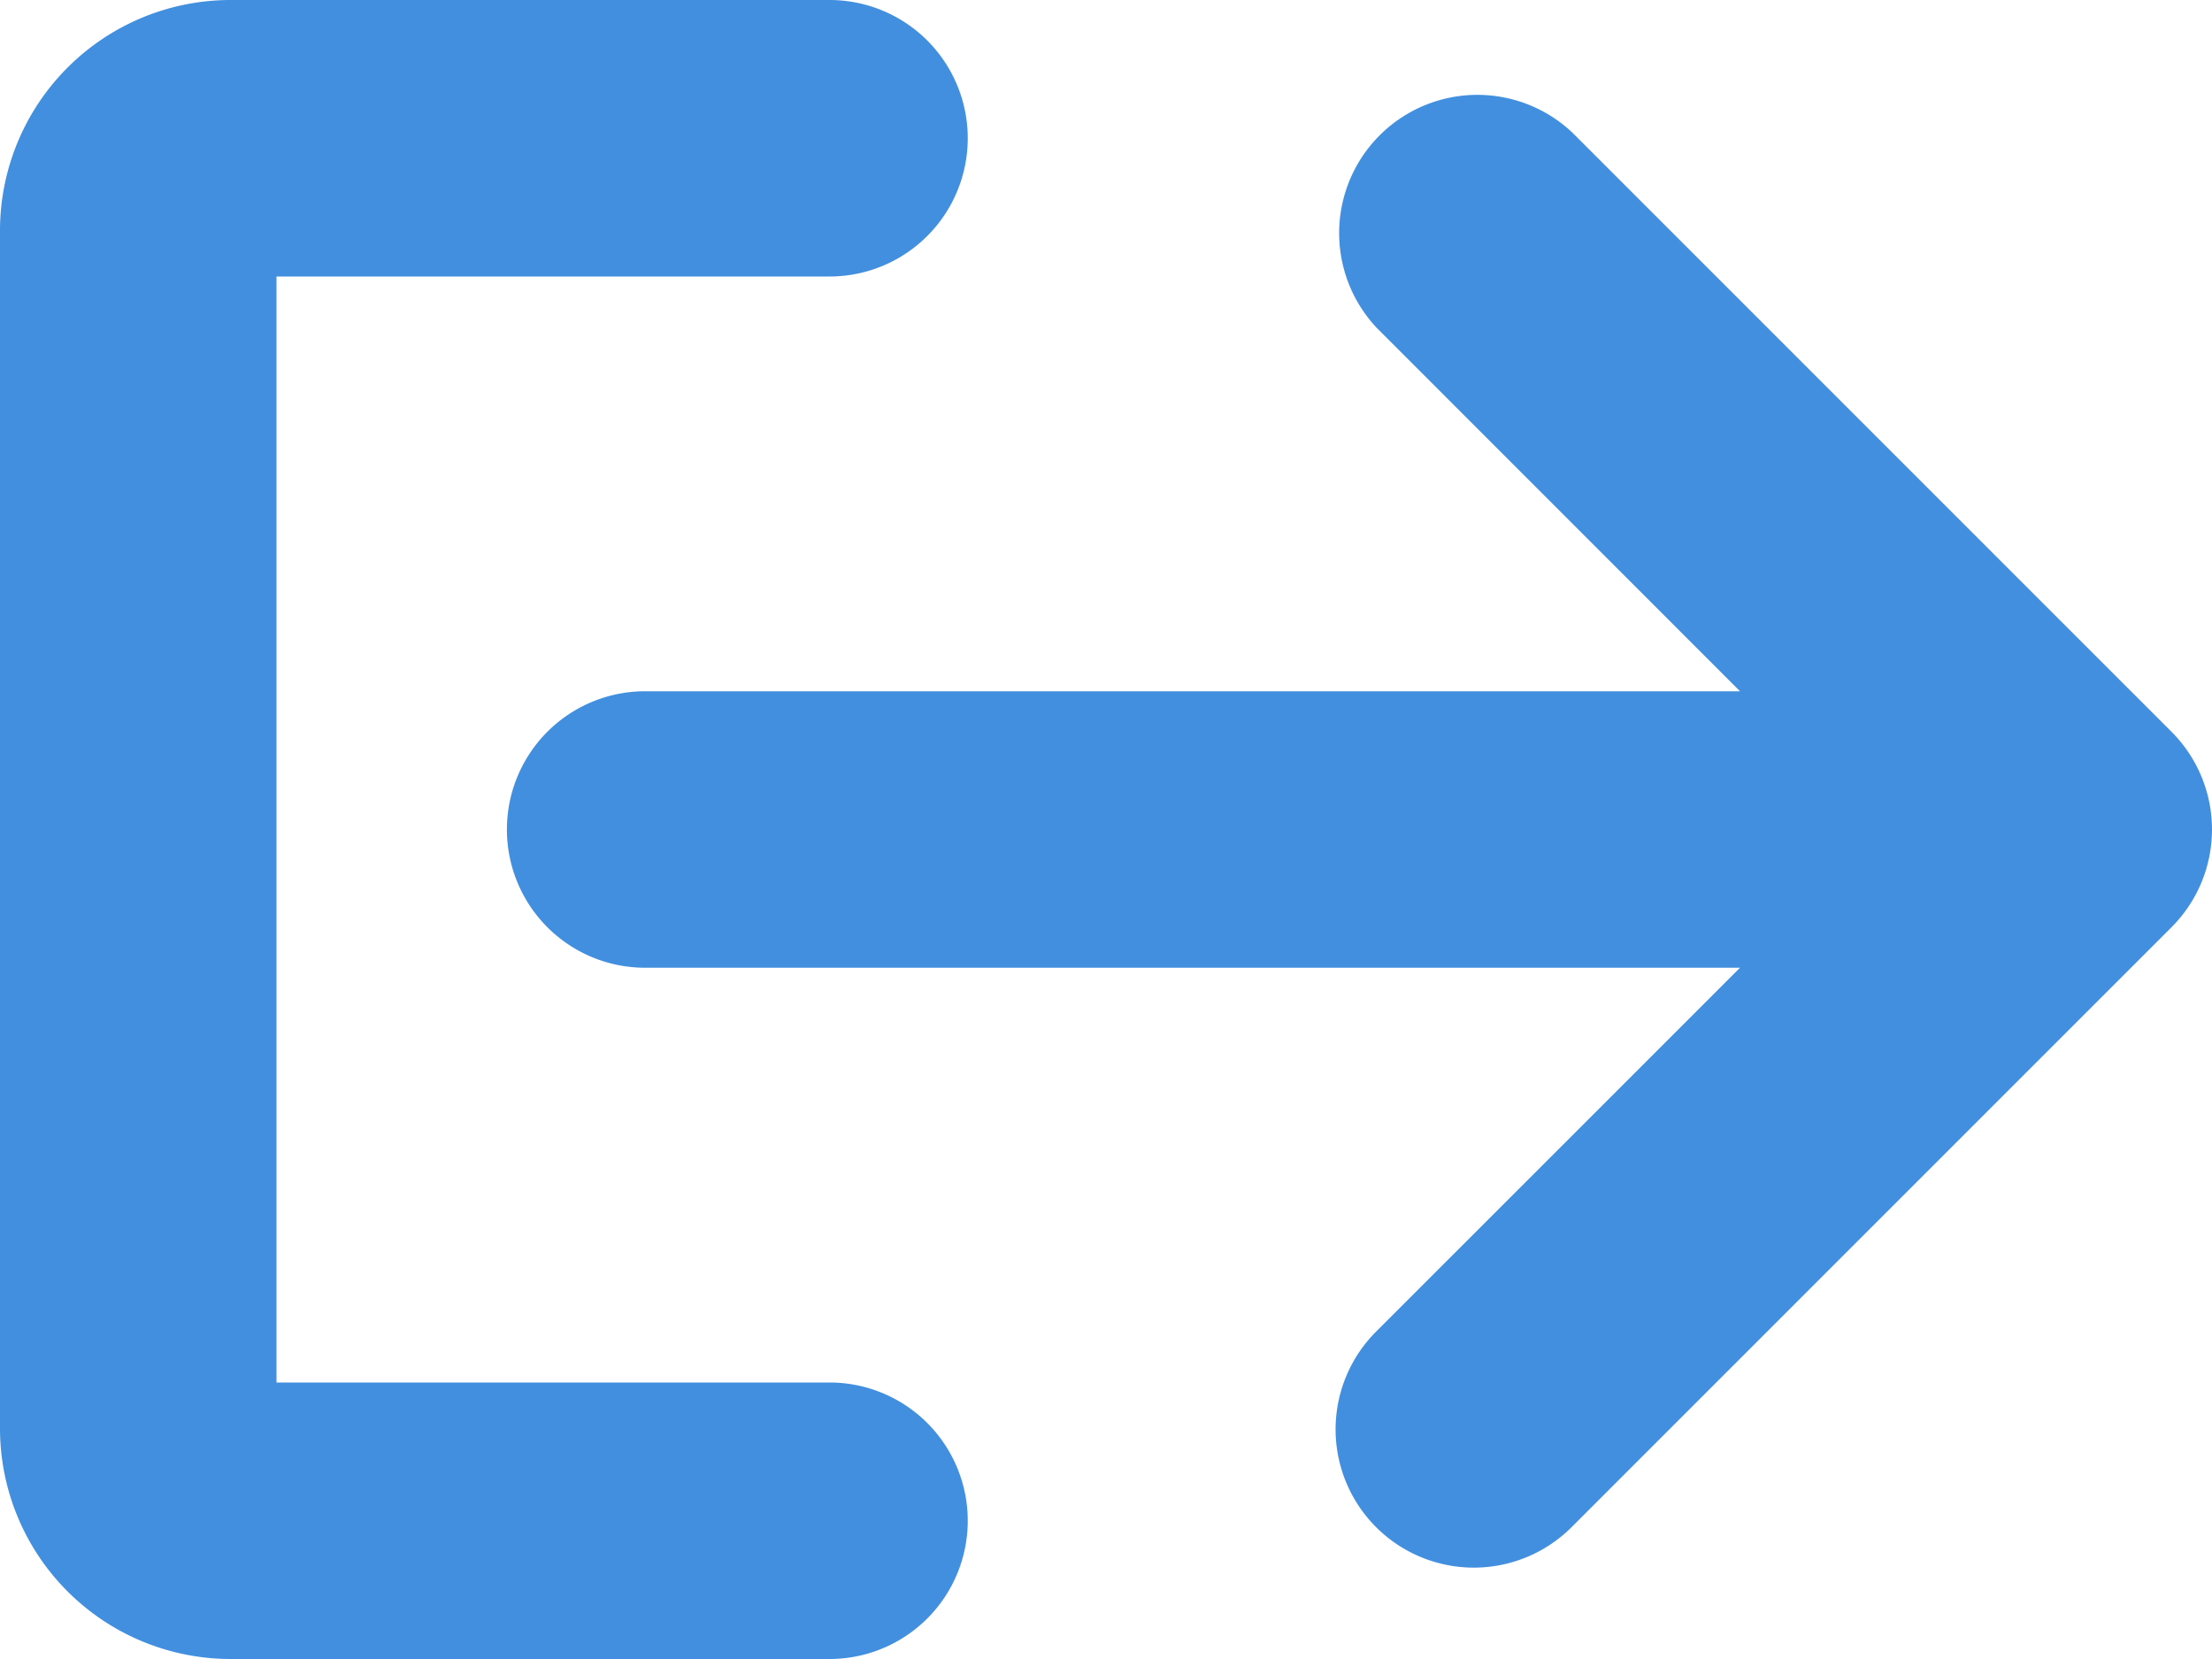
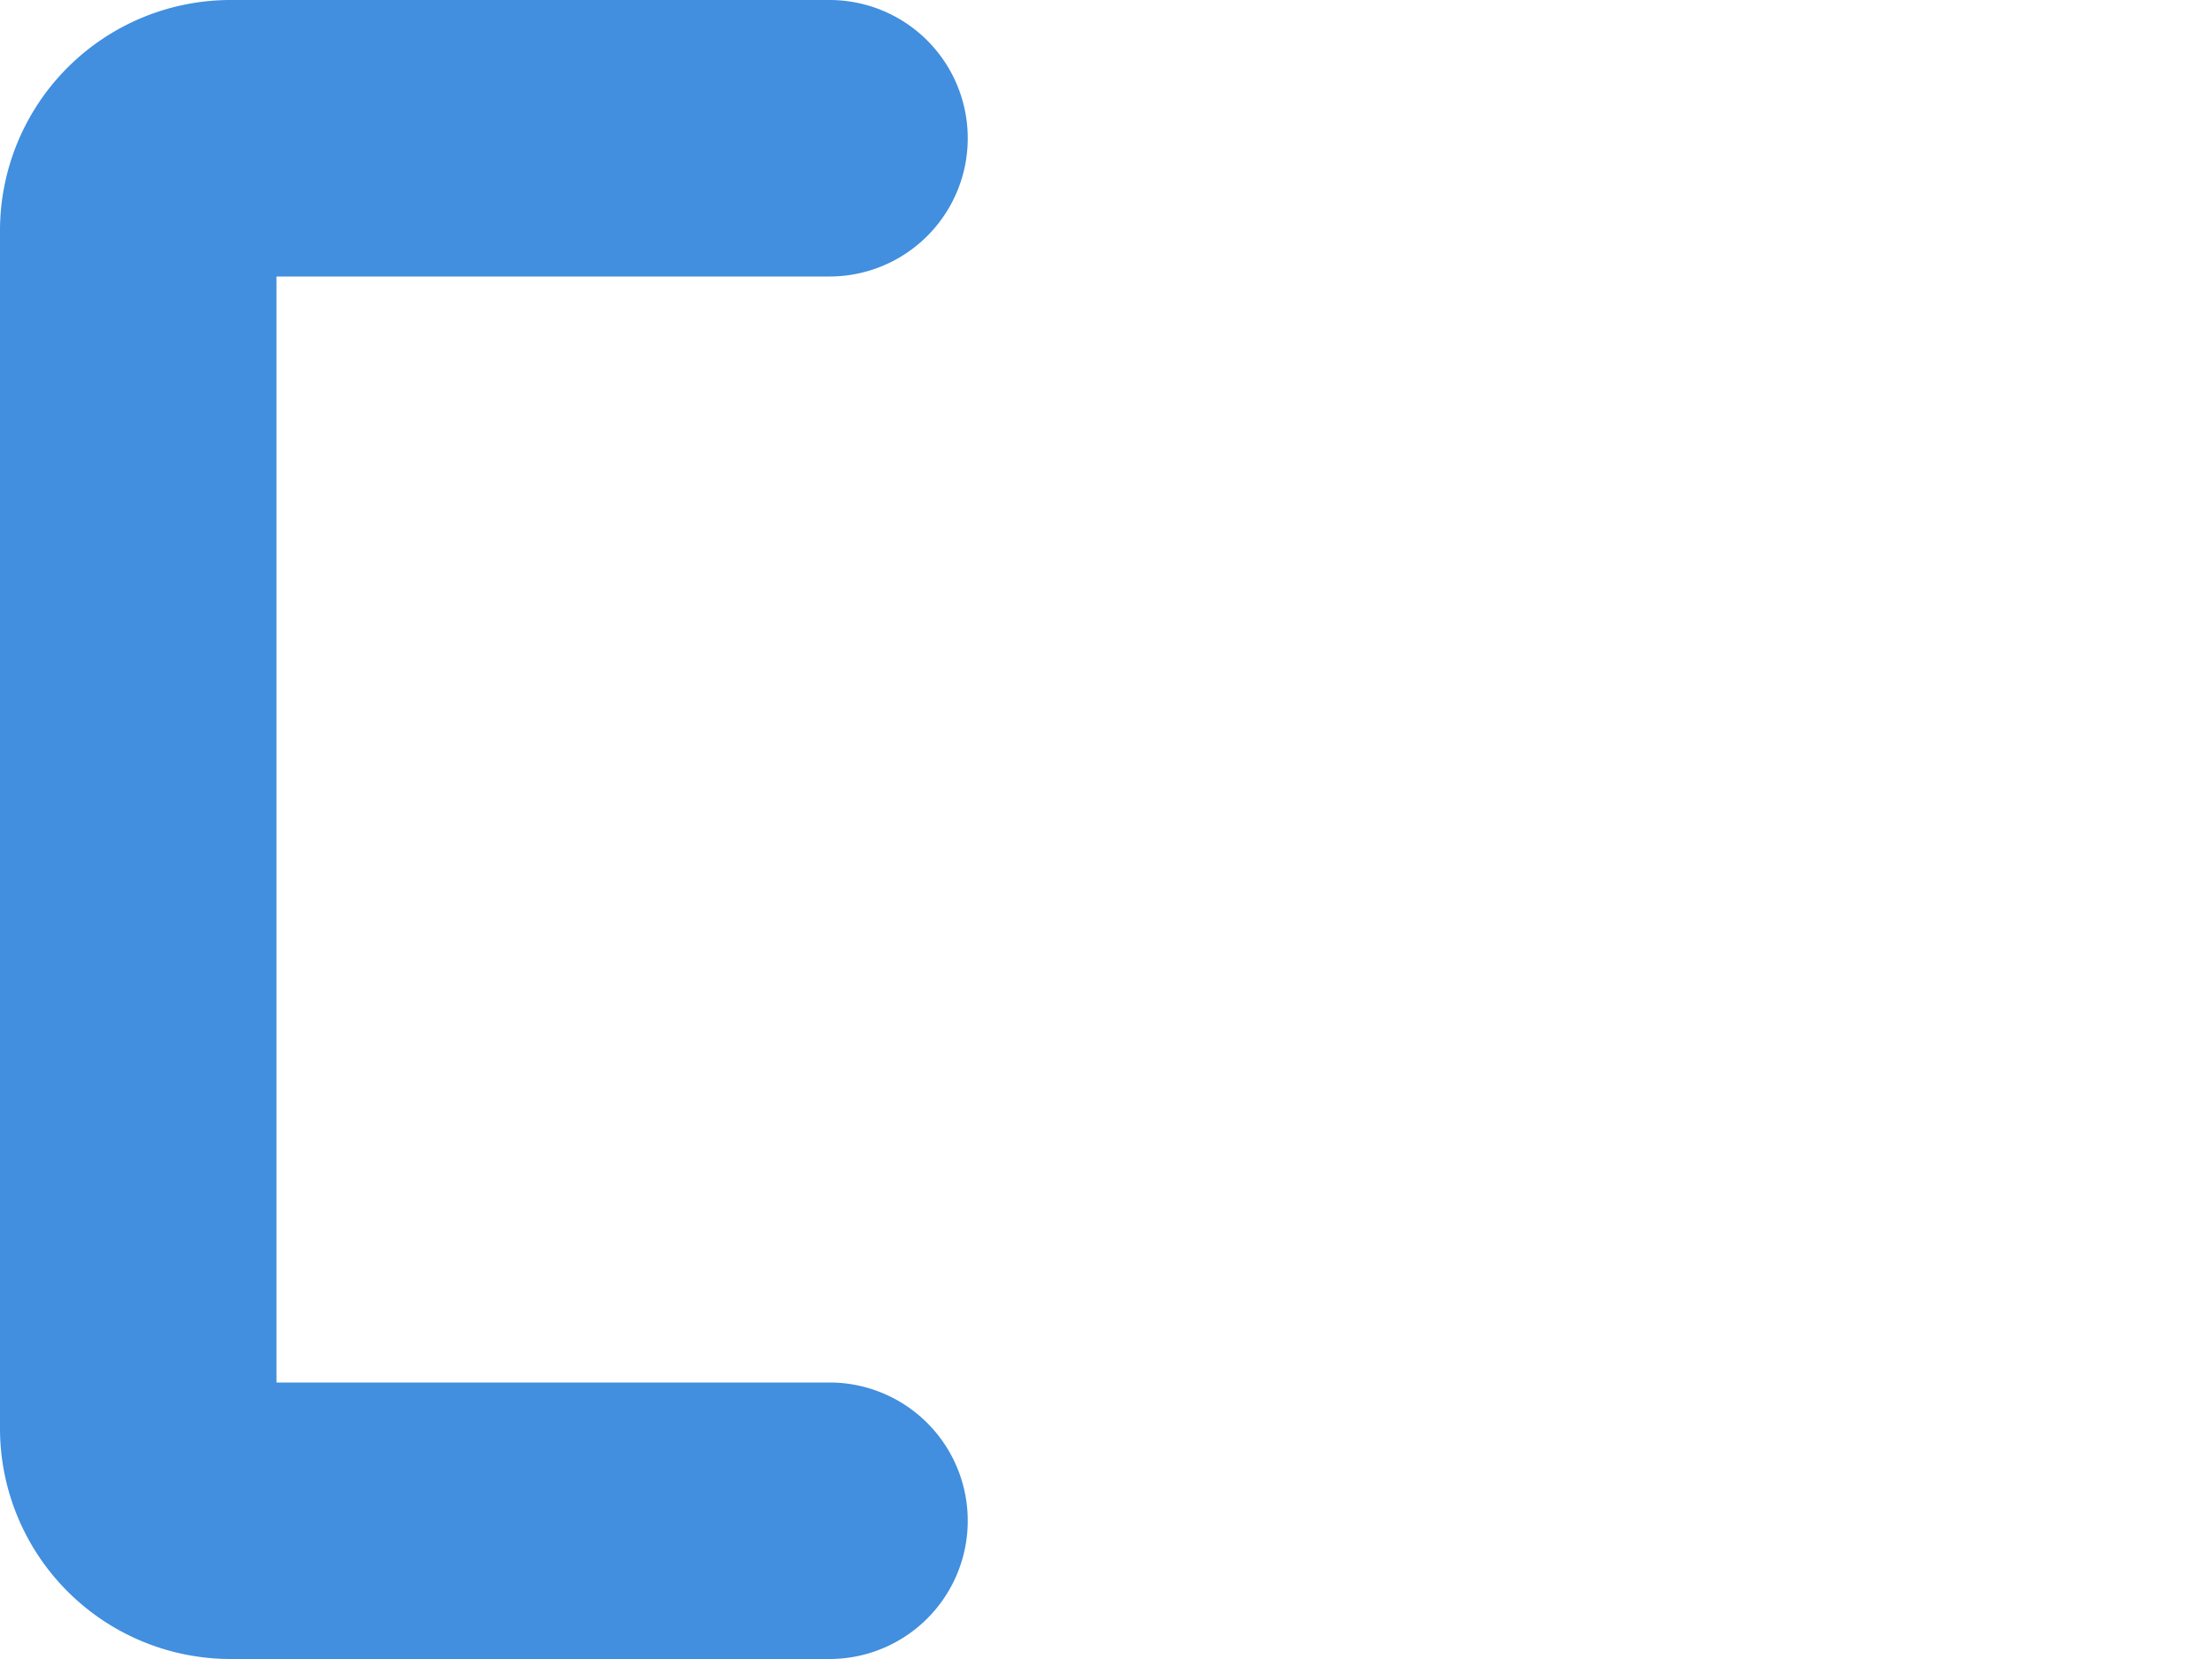
<svg xmlns="http://www.w3.org/2000/svg" viewBox="0 0 48 36">
  <g fill="#418fde" data-name="Layer 2">
    <path d="M18 30H6V6h12a3 3 0 0 0 0-6H5a5.006 5.006 0 0 0-5 5v26a5.006 5.006 0 0 0 5 5h13a3 3 0 0 0 0-6z" />
-     <path d="M47.121 15.879l-13-13A3 3 0 0 0 29.88 7.12L37.758 15H14a3 3 0 0 0 0 6h23.758l-7.88 7.879a3 3 0 1 0 4.243 4.242l13-13a2.999 2.999 0 0 0 0-4.242z" />
  </g>
</svg>